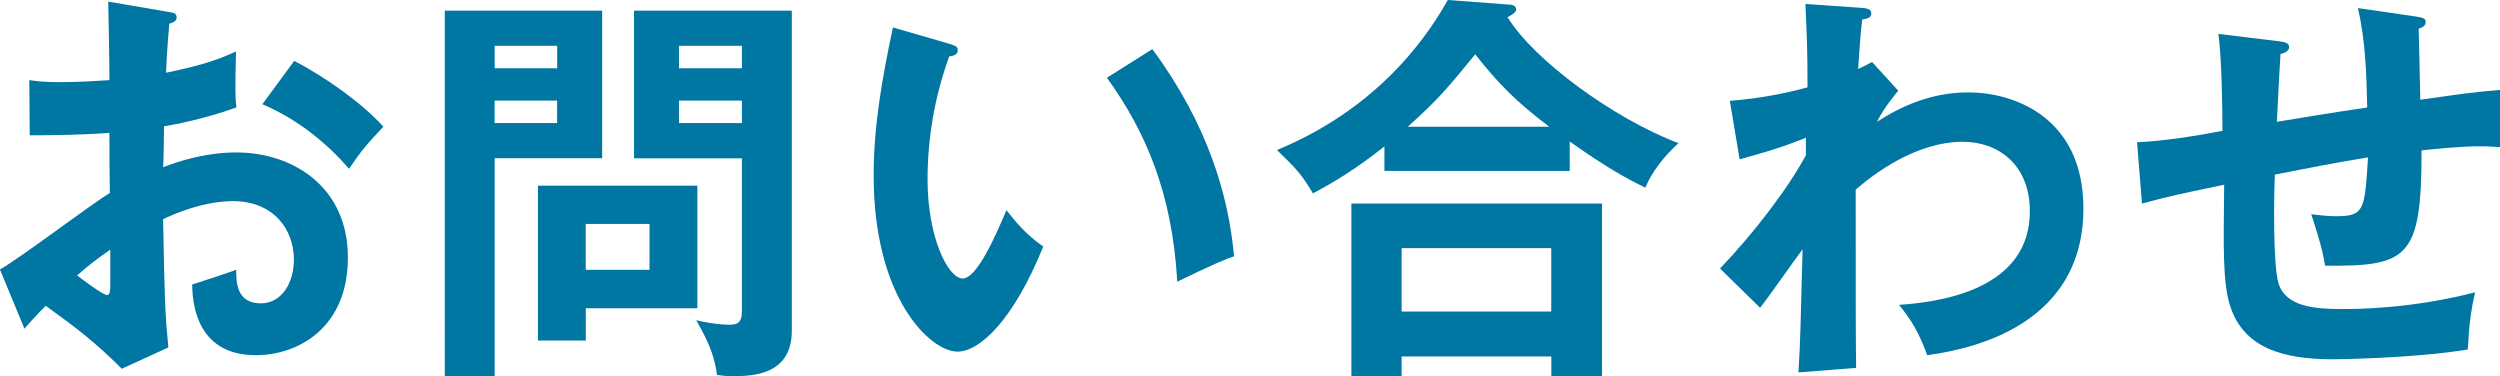
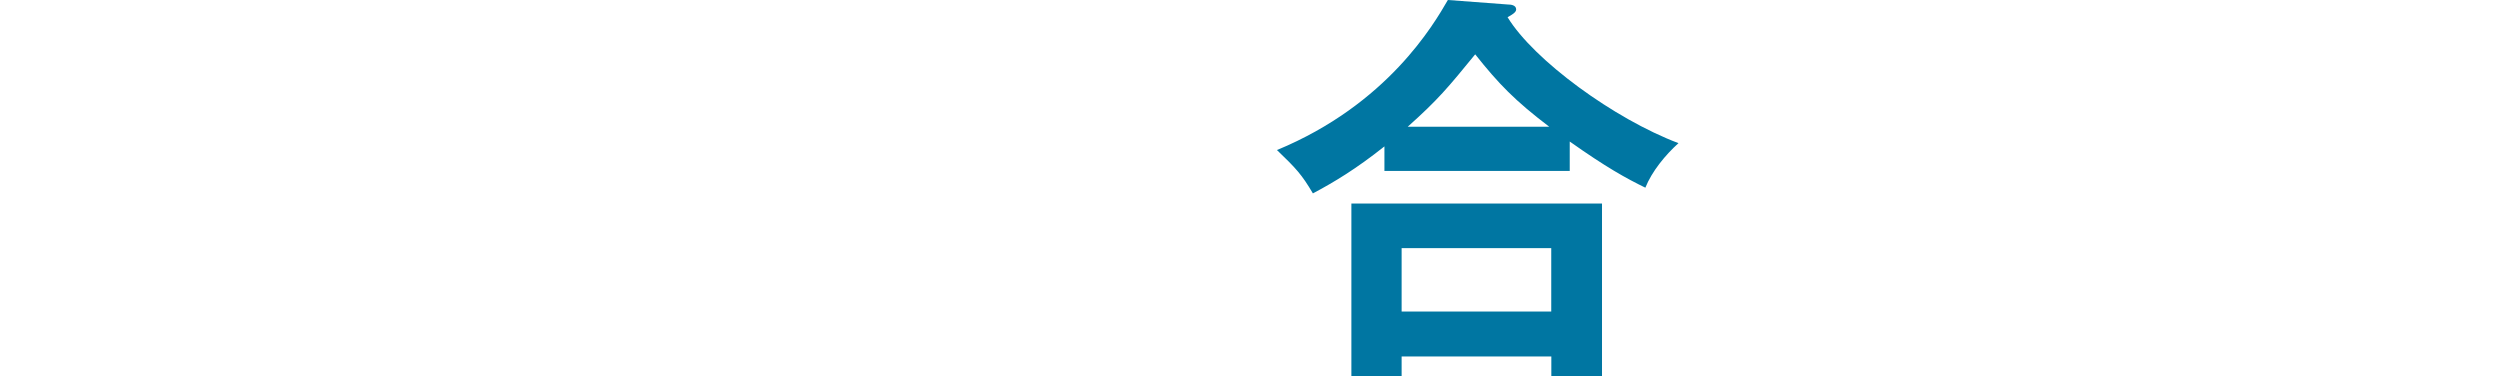
<svg xmlns="http://www.w3.org/2000/svg" id="b" viewBox="0 0 293.57 44.16">
  <defs>
    <style>.d{fill:#0076a2;}</style>
  </defs>
  <g id="c">
-     <path class="d" d="M19.73,1.39c.62.1,1.01.14,1.01.67,0,.48-.53.62-.86.72-.29,3.31-.34,4.8-.38,5.76,4.66-.96,6.43-1.68,8.21-2.5-.1,4.71-.1,5.23.05,6.58-4.03,1.44-7.58,2.06-8.5,2.21,0,.77-.05,4.08-.1,4.8,4.22-1.63,7.39-1.73,8.59-1.73,6.53,0,13.1,3.94,13.1,12.34s-6,11.47-10.8,11.47c-7.25,0-7.44-6.58-7.49-8.3.91-.29,4.03-1.3,5.18-1.73,0,1.3-.05,3.94,2.88,3.94,2.4,0,3.89-2.3,3.89-5.14,0-3.6-2.45-6.86-7.15-6.86-3.65,0-7.15,1.63-8.21,2.11.19,9.98.24,11.09.62,15.07l-5.47,2.5c-3.12-3.12-5.47-4.9-8.93-7.39-1.01,1.01-1.54,1.58-2.5,2.69l-2.88-6.96c2.21-1.2,10.94-7.83,12.91-8.98-.05-2.35-.05-4.71-.05-7.06-3.02.24-6.77.29-9.36.29l-.05-6.48c1.01.14,1.78.24,3.7.24,2.11,0,4.99-.19,5.71-.24,0-2.21-.1-6.82-.14-9.22l7.01,1.2ZM9.07,32.35c.43.34,3.02,2.3,3.5,2.3.34,0,.38-.58.38-1.06v-4.27c-1.39.96-2.5,1.78-3.89,3.02ZM34.56,7.15c3.5,1.82,7.92,4.9,10.46,7.73-1.92,2.02-2.64,2.88-4.03,4.94-2.5-2.88-5.9-5.76-10.18-7.58l3.74-5.09Z" />
-     <path class="d" d="M70.71,1.25v17.33h-12.62v25.59h-5.86V1.25h18.48ZM65.43,8.02v-2.64h-7.34v2.64h7.34ZM58.08,11.81v2.64h7.34v-2.64h-7.34ZM68.79,39.99h-5.62v-18.19h18.72v14.4h-13.1v3.79ZM76.27,31.68v-5.38h-7.49v5.38h7.49ZM92.98,1.25v37.59c0,5.28-4.75,5.33-6.96,5.33-.77,0-1.15-.05-1.82-.14-.24-1.63-.58-3.22-2.45-6.43,1.78.43,3.22.53,3.79.53.91,0,1.58-.05,1.58-1.63v-17.91h-12.67V1.25h18.53ZM87.12,8.02v-2.64h-7.39v2.64h7.39ZM79.73,11.81v2.64h7.39v-2.64h-7.39Z" />
-     <path class="d" d="M111.46,5.14c.77.24,1.01.34,1.01.77,0,.58-.67.67-1.01.72-1.68,4.66-2.54,9.5-2.54,14.45,0,6.77,2.4,11.62,4.13,11.62s3.98-5.33,5.14-8.02c.82,1.06,2.16,2.78,4.32,4.27-3.55,8.74-7.49,12.34-10.08,12.34-3.17,0-9.84-6.24-9.84-20.69,0-5.9,1.01-11.42,2.26-17.38l6.62,1.92ZM135.31,5.76c6.53,8.83,8.98,17.28,9.6,24.34-1.01.34-2.11.77-6.67,2.98-.58-10.51-3.79-17.76-8.26-23.95l5.33-3.36Z" />
    <path class="d" d="M184.32,20.07h-21.75v-2.88c-3.31,2.64-5.95,4.22-8.4,5.52-1.3-2.21-1.97-2.93-4.22-5.09,13.01-5.38,18.43-14.79,20.07-17.62l7.06.53c.29,0,.96.05.96.58,0,.34-.48.62-1.01.91,3.07,5.04,12.53,11.95,20.07,14.79-1.54,1.39-3.12,3.31-3.89,5.23-2.26-1.1-4.61-2.4-8.88-5.42v3.46ZM164.59,41.86v2.3h-5.9v-20.26h29.43v20.26h-5.95v-2.3h-17.57ZM182.16,36.58v-7.44h-17.57v7.44h17.57ZM181.92,14.88c-4.03-3.07-5.9-4.99-8.69-8.5-3.22,3.94-4.37,5.33-7.92,8.5h16.61Z" />
-     <path class="d" d="M222.91,10.66c-.1.1-1.73,2.02-2.5,3.65,4.46-2.93,8.21-3.46,10.75-3.46,5.28,0,13.49,2.88,13.49,13.63,0,14.55-14.74,16.71-18.34,17.23-1.01-2.78-1.92-4.18-3.31-5.91,6.53-.43,15.36-2.54,15.36-10.99,0-5.47-3.7-8.16-7.87-8.16-5.47,0-10.42,3.74-12.58,5.62,0,15.12,0,16.8.05,20.93l-6.77.53c.24-4.13.24-5.23.48-14.45-.82,1.06-4.22,5.95-4.99,6.86l-4.7-4.61c4.08-4.27,8.02-9.46,10.08-13.3v-2.06c-3.12,1.3-6.1,2.06-7.78,2.54l-1.15-6.87c4.03-.29,7.58-1.15,9.12-1.58,0-4.56-.05-5.09-.24-9.79l6.29.43c.82.05,1.44.1,1.44.67s-.53.62-1.06.72c-.14,1.1-.24,2.06-.48,5.81.43-.19.72-.34,1.63-.82l3.07,3.36Z" />
-     <path class="d" d="M283.83,1.97c.77.1,1.01.24,1.01.62,0,.53-.53.67-.82.77,0,.14.19,7.63.19,8.35,5.42-.77,6-.86,9.36-1.15v6.72c-.67-.05-1.3-.1-2.3-.1-2.35,0-5.18.29-6.91.48,0,12.67-1.58,13.63-11.33,13.54-.29-2.06-1.34-5.18-1.63-6.05,1.06.14,2.02.24,2.93.24,3.31,0,3.36-.72,3.74-6.91-3.6.58-7.3,1.3-10.94,2.02-.1,2.26-.24,10.56.43,12.77.86,2.78,4.32,3.02,7.54,3.02,1.39,0,8.02,0,15.55-1.97-.48,2.06-.72,3.84-.86,6.72-6.43,1.06-15.6,1.15-15.79,1.15-5.81,0-10.75-1.25-12.24-6.67-.72-2.69-.67-6.29-.58-13.83-6,1.25-6.34,1.34-9.65,2.21l-.58-7.2c2.88-.1,7.15-.77,10.03-1.34,0-2.69-.1-8.74-.48-11.38l7.06.86c.67.1,1.25.14,1.25.72,0,.48-.72.72-1.01.77-.1,1.3-.38,6.82-.43,7.97,2.64-.43,6.05-1.01,10.61-1.68-.1-3.89-.19-7.83-1.1-11.67l6.96,1.01Z" />
  </g>
</svg>